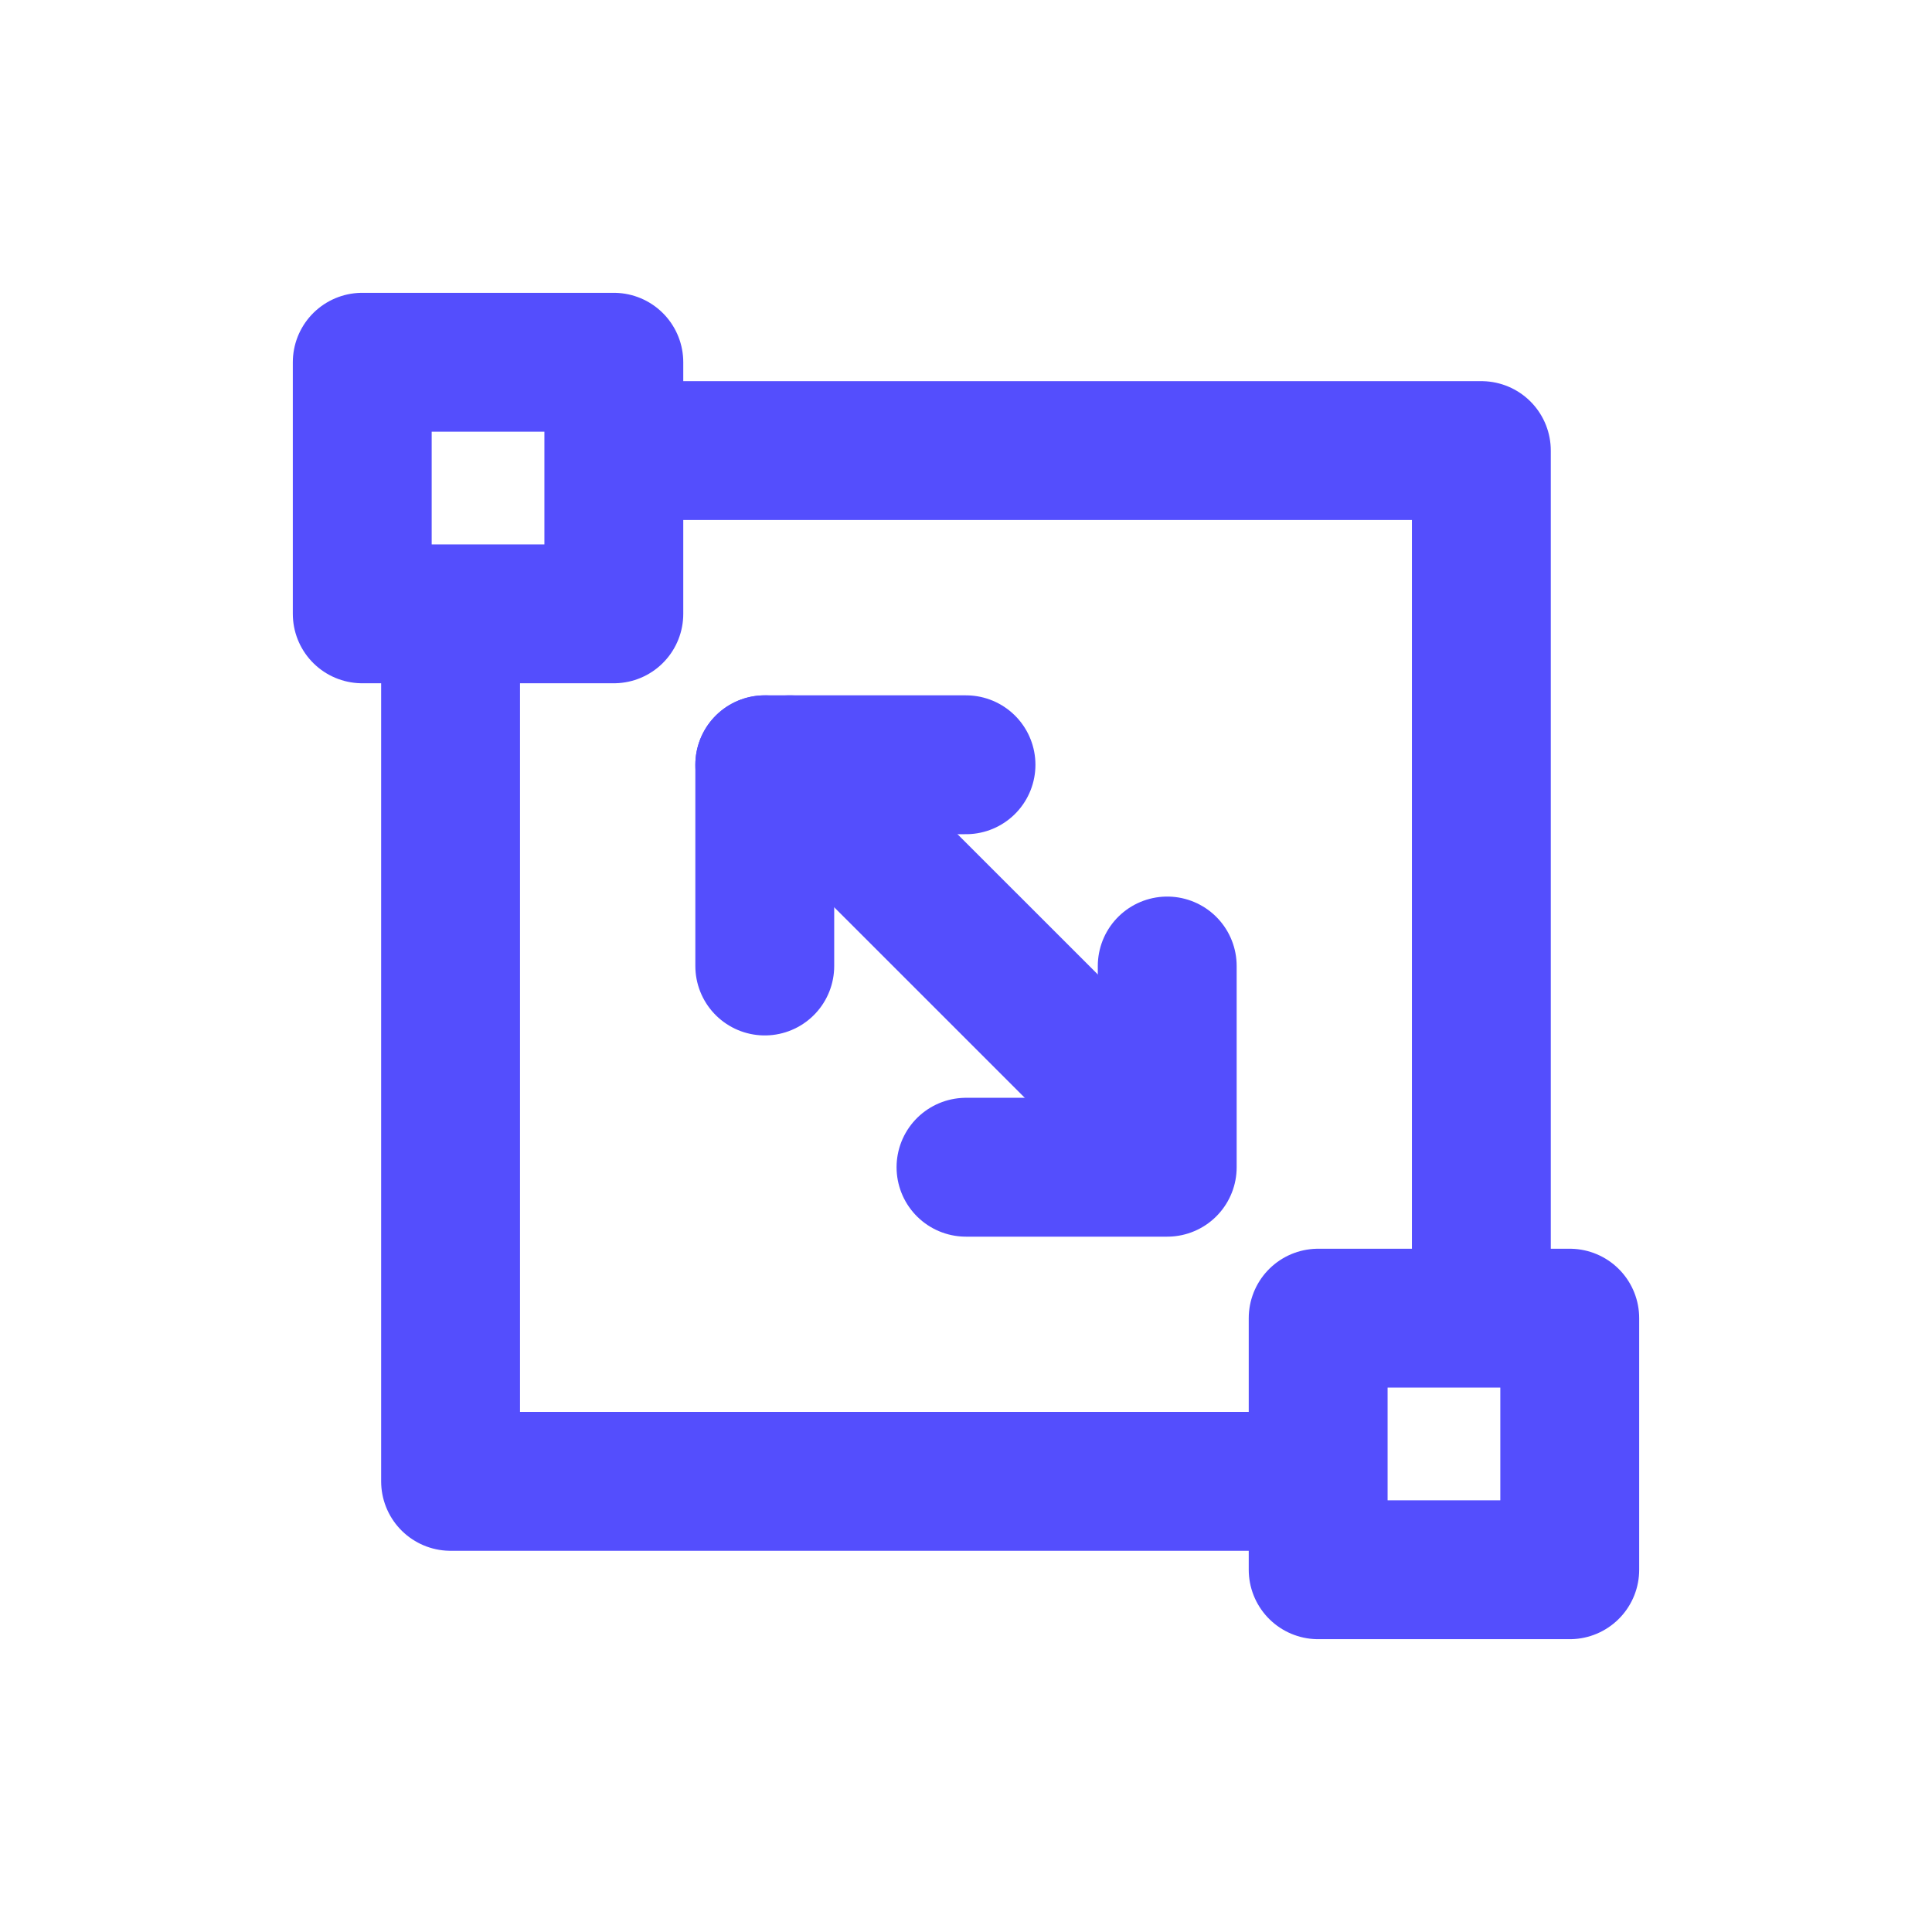
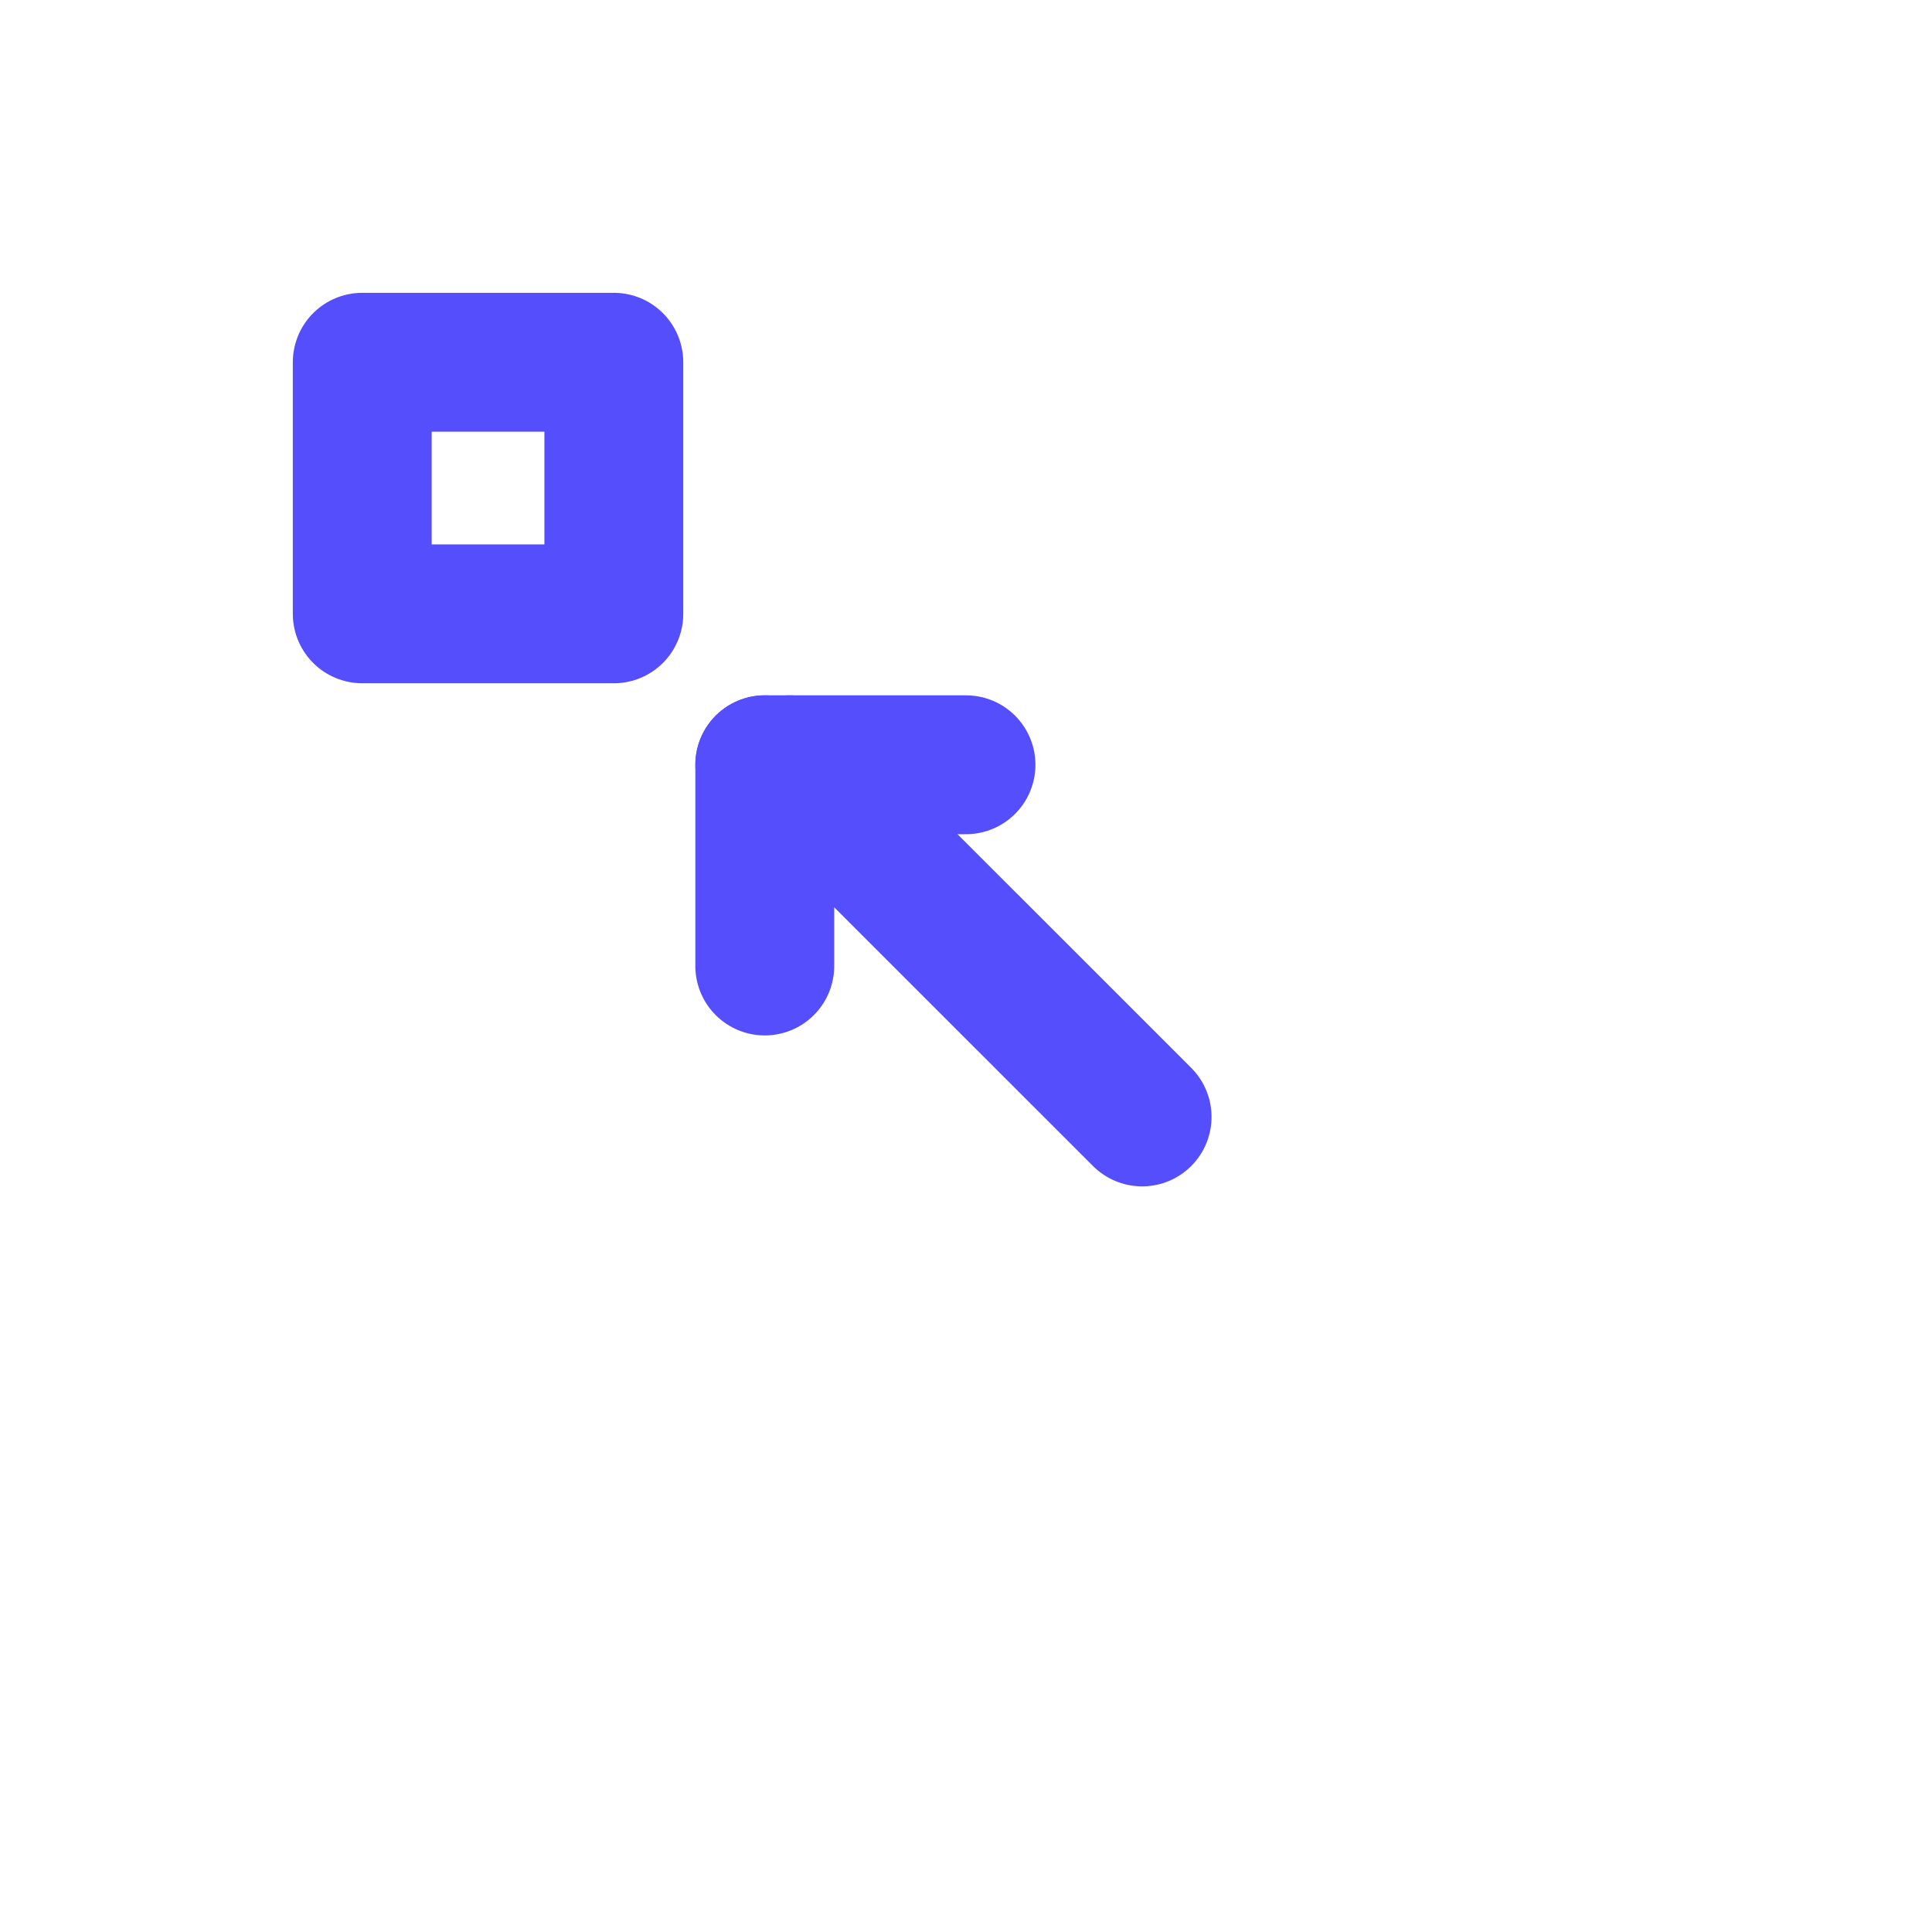
<svg xmlns="http://www.w3.org/2000/svg" width="32" height="32" viewBox="0 0 32 32" fill="none">
  <g filter="url(#filter0_d_1296_7889)">
-     <rect x="7.463" y="3.463" width="17.073" height="17.073" stroke="#544EFD" stroke-width="2.3" stroke-linejoin="round" />
    <rect x="6" y="2" width="4.167" height="4.167" fill="white" stroke="#544EFD" stroke-width="2.3" stroke-linejoin="round" />
-     <rect x="21.833" y="17.833" width="4.167" height="4.167" fill="white" stroke="#544EFD" stroke-width="2.3" stroke-linejoin="round" />
    <path d="M13.083 8.667L18.917 14.5" stroke="#544EFD" stroke-width="2.3" stroke-linecap="round" stroke-linejoin="round" />
-     <path d="M16 15.333H19.333V12" stroke="#544EFD" stroke-width="2.3" stroke-linecap="round" stroke-linejoin="round" />
    <path d="M12.667 8.667H16" stroke="#544EFD" stroke-width="2.3" stroke-linecap="round" stroke-linejoin="round" />
    <path d="M12.667 8.667V12" stroke="#544EFD" stroke-width="2.3" stroke-linecap="round" stroke-linejoin="round" />
  </g>
  <defs>
    <filter id="filter0_d_1296_7889" x="0.85" y="0.85" width="30.3" height="30.3" filterUnits="userSpaceOnUse" color-interpolation-filters="sRGB">
      <feFlood flood-opacity="0" result="BackgroundImageFix" />
      <feColorMatrix in="SourceAlpha" type="matrix" values="0 0 0 0 0 0 0 0 0 0 0 0 0 0 0 0 0 0 127 0" result="hardAlpha" />
      <feOffset dy="4" />
      <feGaussianBlur stdDeviation="2" />
      <feComposite in2="hardAlpha" operator="out" />
      <feColorMatrix type="matrix" values="0 0 0 0 0 0 0 0 0 0 0 0 0 0 0 0 0 0 0.25 0" />
      <feBlend mode="normal" in2="BackgroundImageFix" result="effect1_dropShadow_1296_7889" />
      <feBlend mode="normal" in="SourceGraphic" in2="effect1_dropShadow_1296_7889" result="shape" />
    </filter>
  </defs>
</svg>